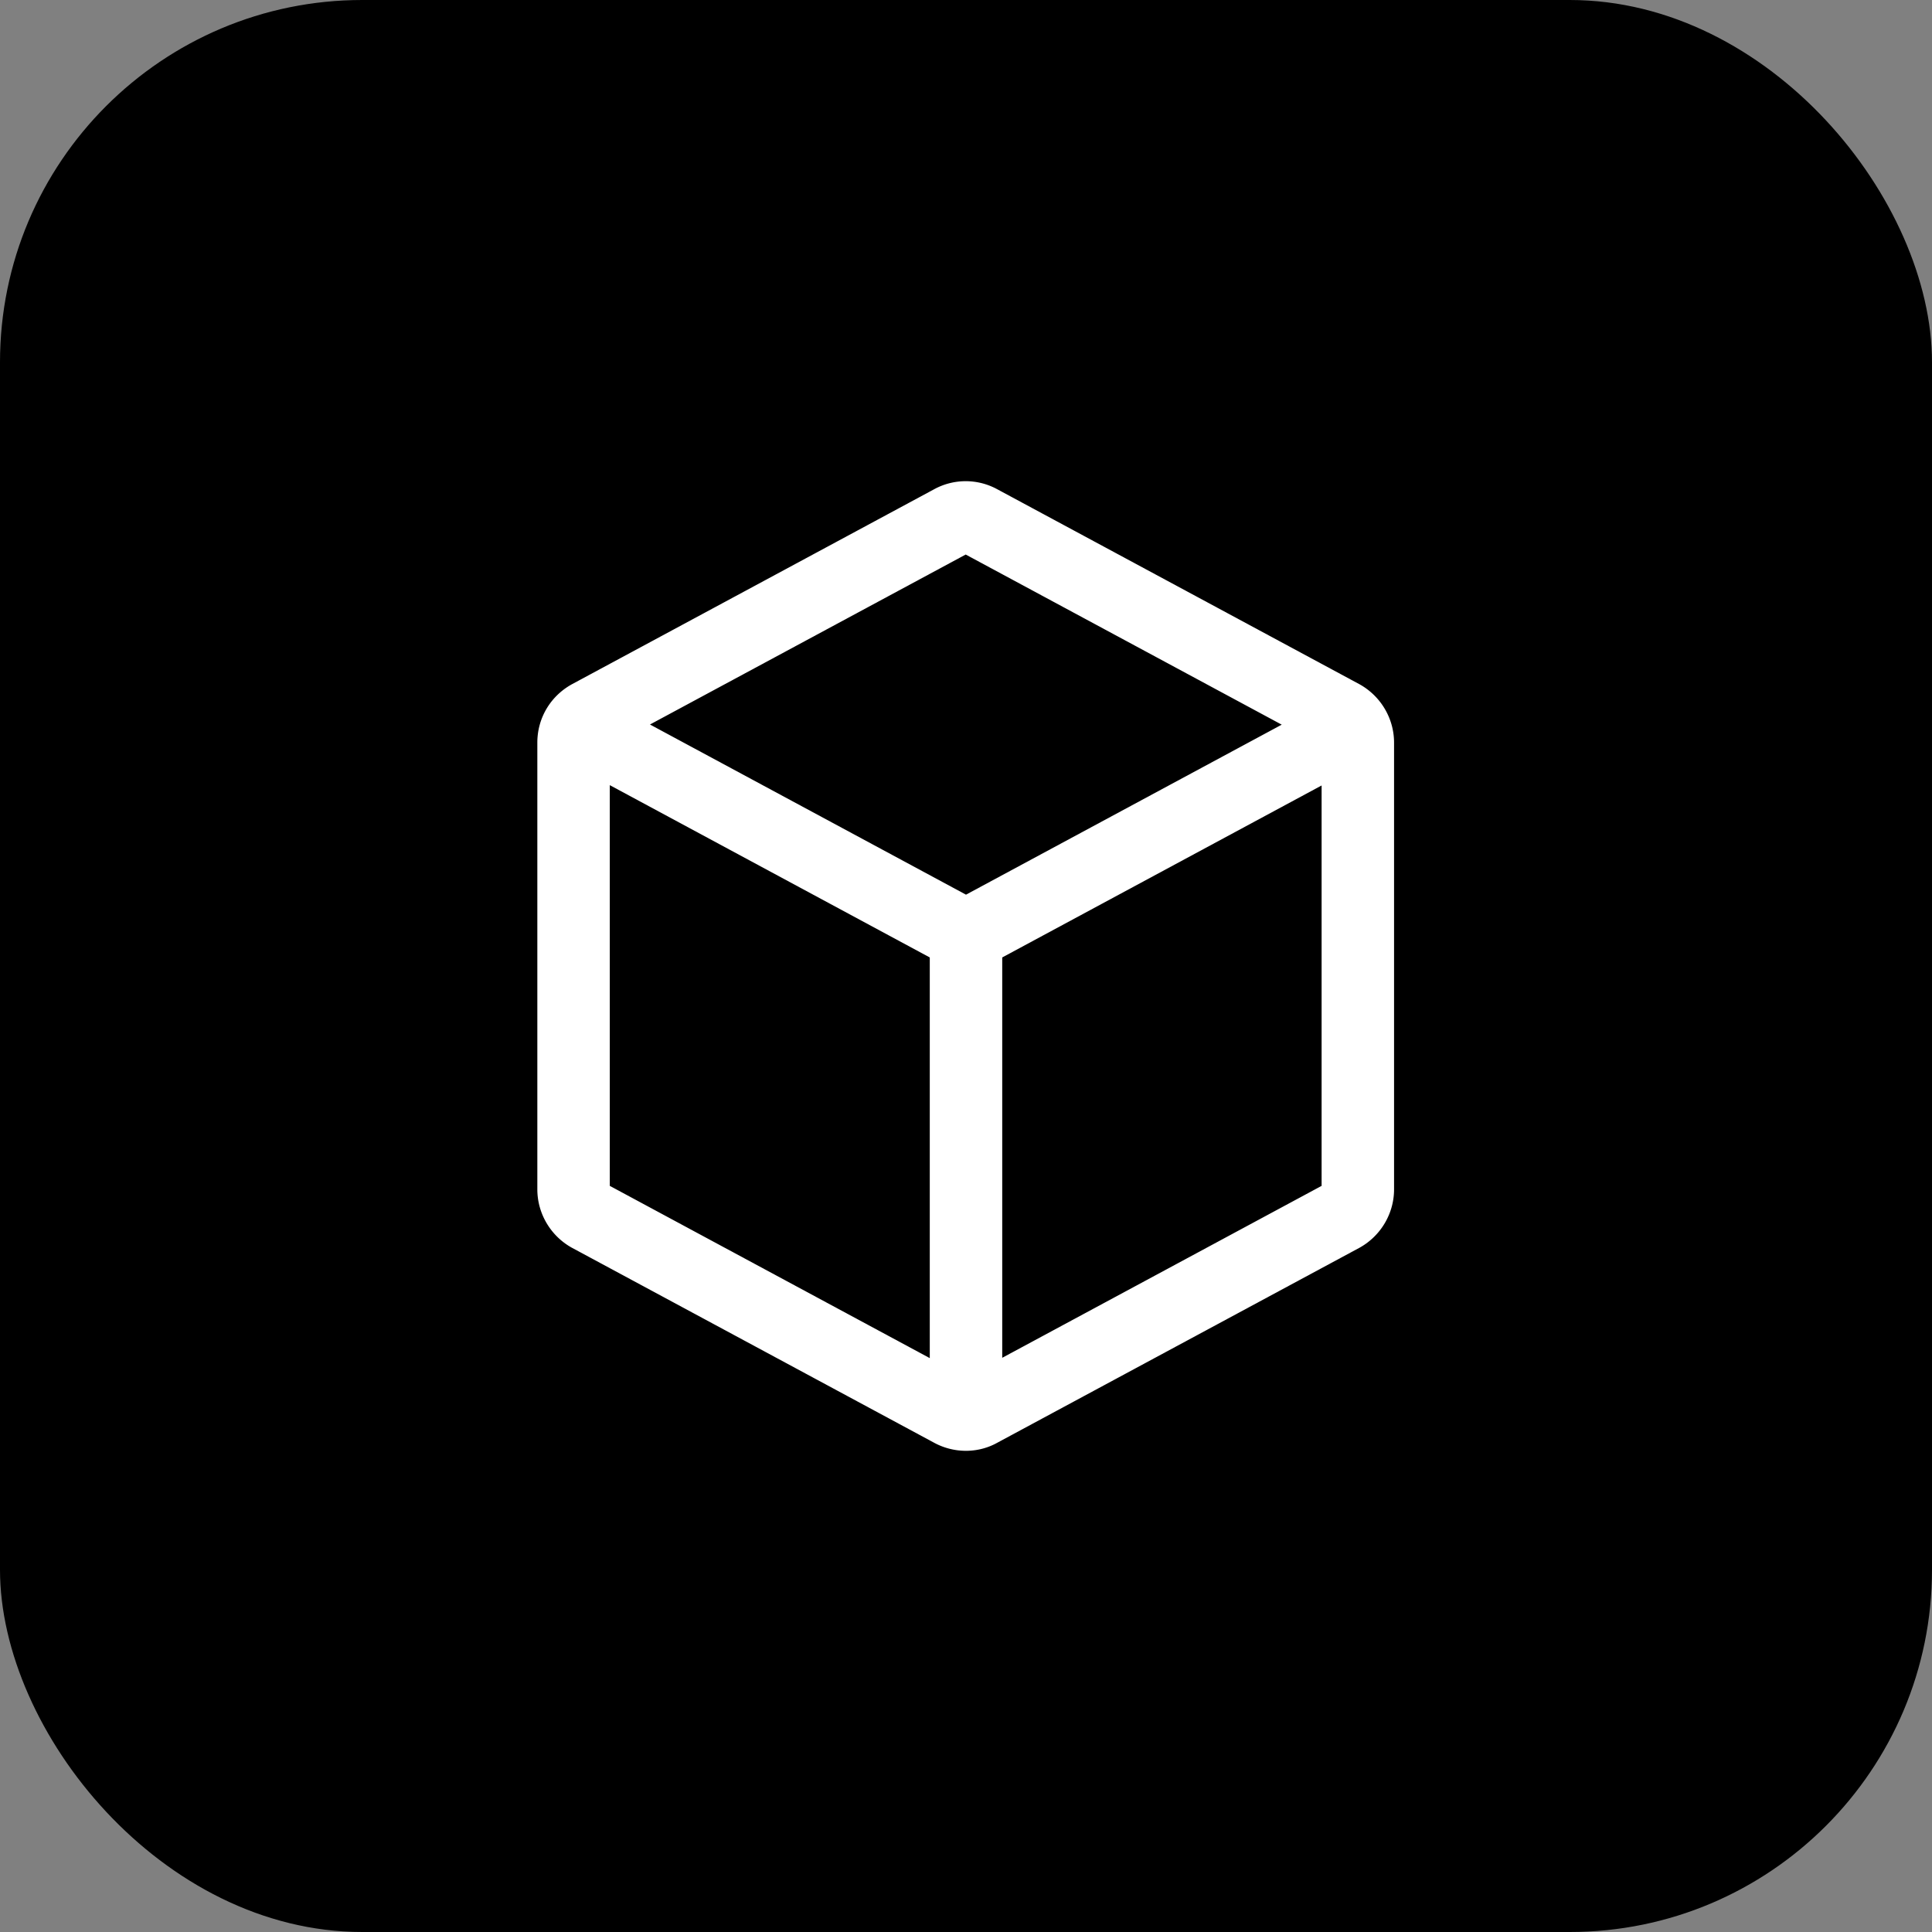
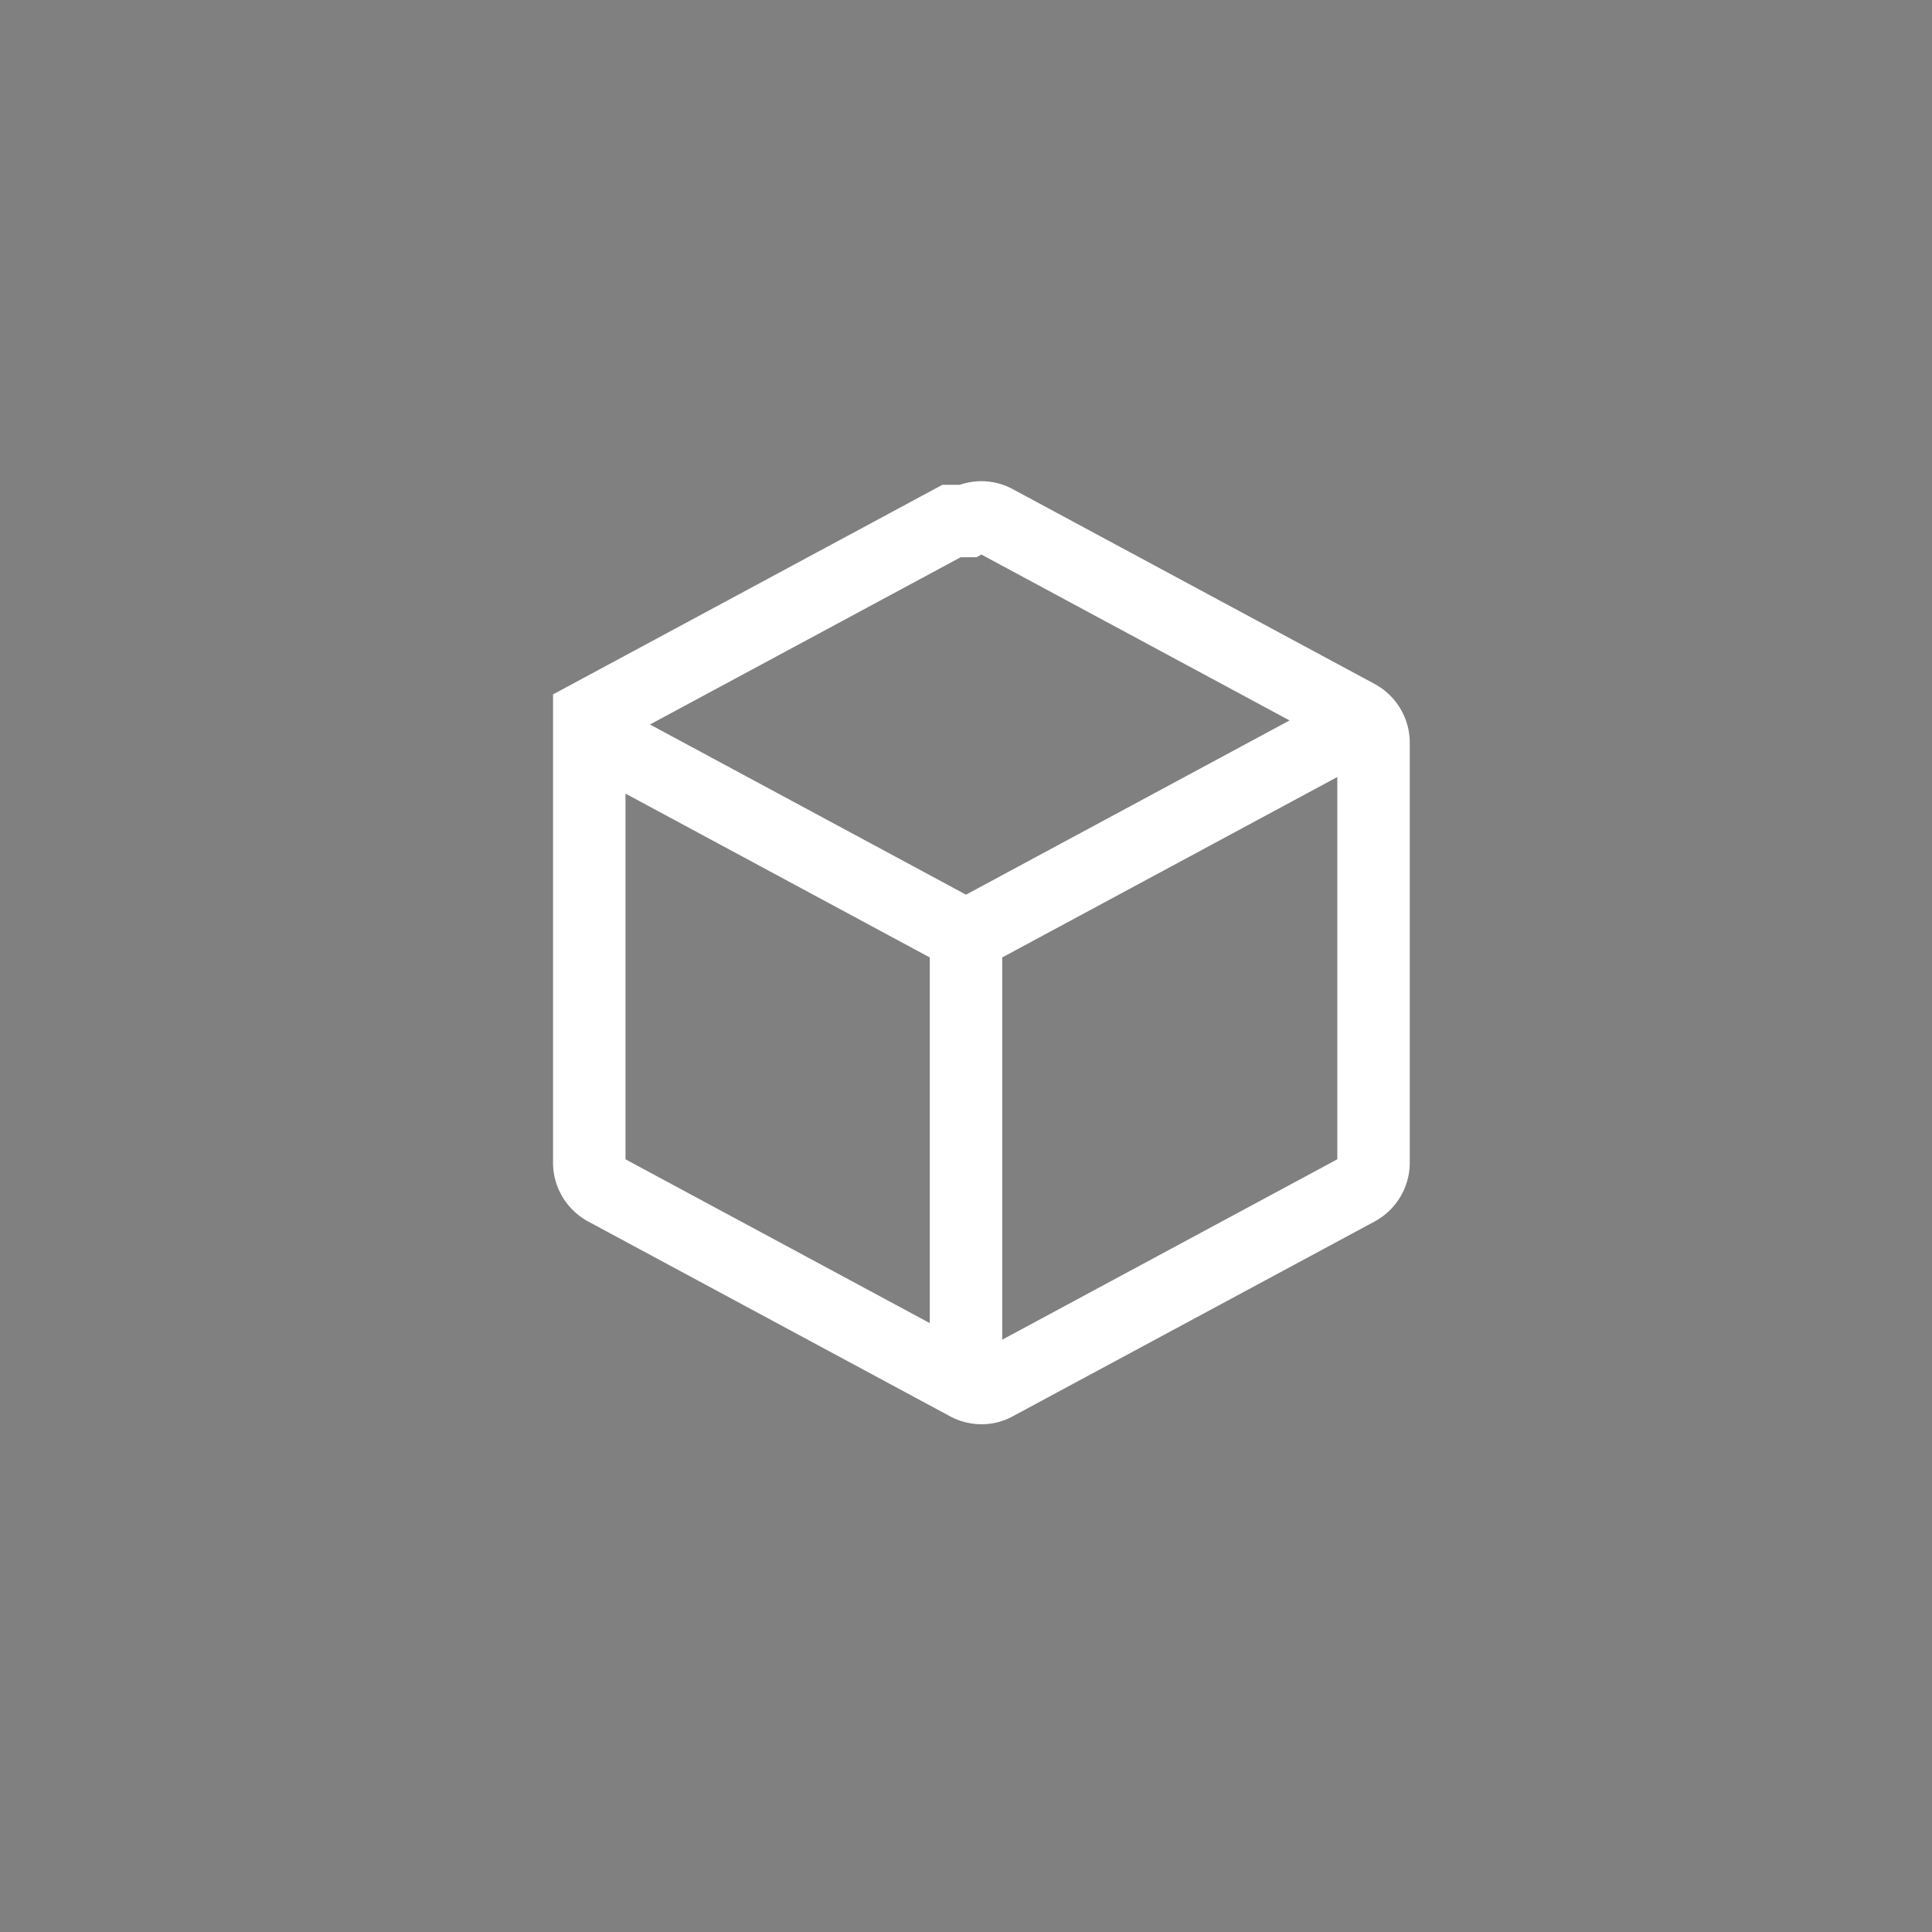
<svg xmlns="http://www.w3.org/2000/svg" viewBox="0 0 32 32">
  <rect x="0" y="0" width="32" height="32" fill="#808080" stroke="none" />
-   <rect width="32" height="32" rx="6" fill="#000000" />
  <g transform="translate(8, 8)">
-     <path fill="none" stroke="#ffffff" stroke-width="1.2" d="m7.76.63l-6 3.23c-.16.09-.26.25-.26.44v7.4c0 .18.1.35.26.44l6 3.23c.15.08.33.08.47 0l6-3.23c.16-.09.26-.26.26-.44V4.3c0-.18-.1-.35-.26-.44l-6-3.23a.49.49 0 0 0-.47 0zM1.5 4L8 7.5L14.5 4M8 7.5V15" />
+     <path fill="none" stroke="#ffffff" stroke-width="1.2" d="m7.76.63l-6 3.23v7.4c0 .18.1.35.26.44l6 3.23c.15.08.33.08.47 0l6-3.23c.16-.09.26-.26.26-.44V4.3c0-.18-.1-.35-.26-.44l-6-3.23a.49.49 0 0 0-.47 0zM1.5 4L8 7.5L14.5 4M8 7.5V15" />
  </g>
</svg>